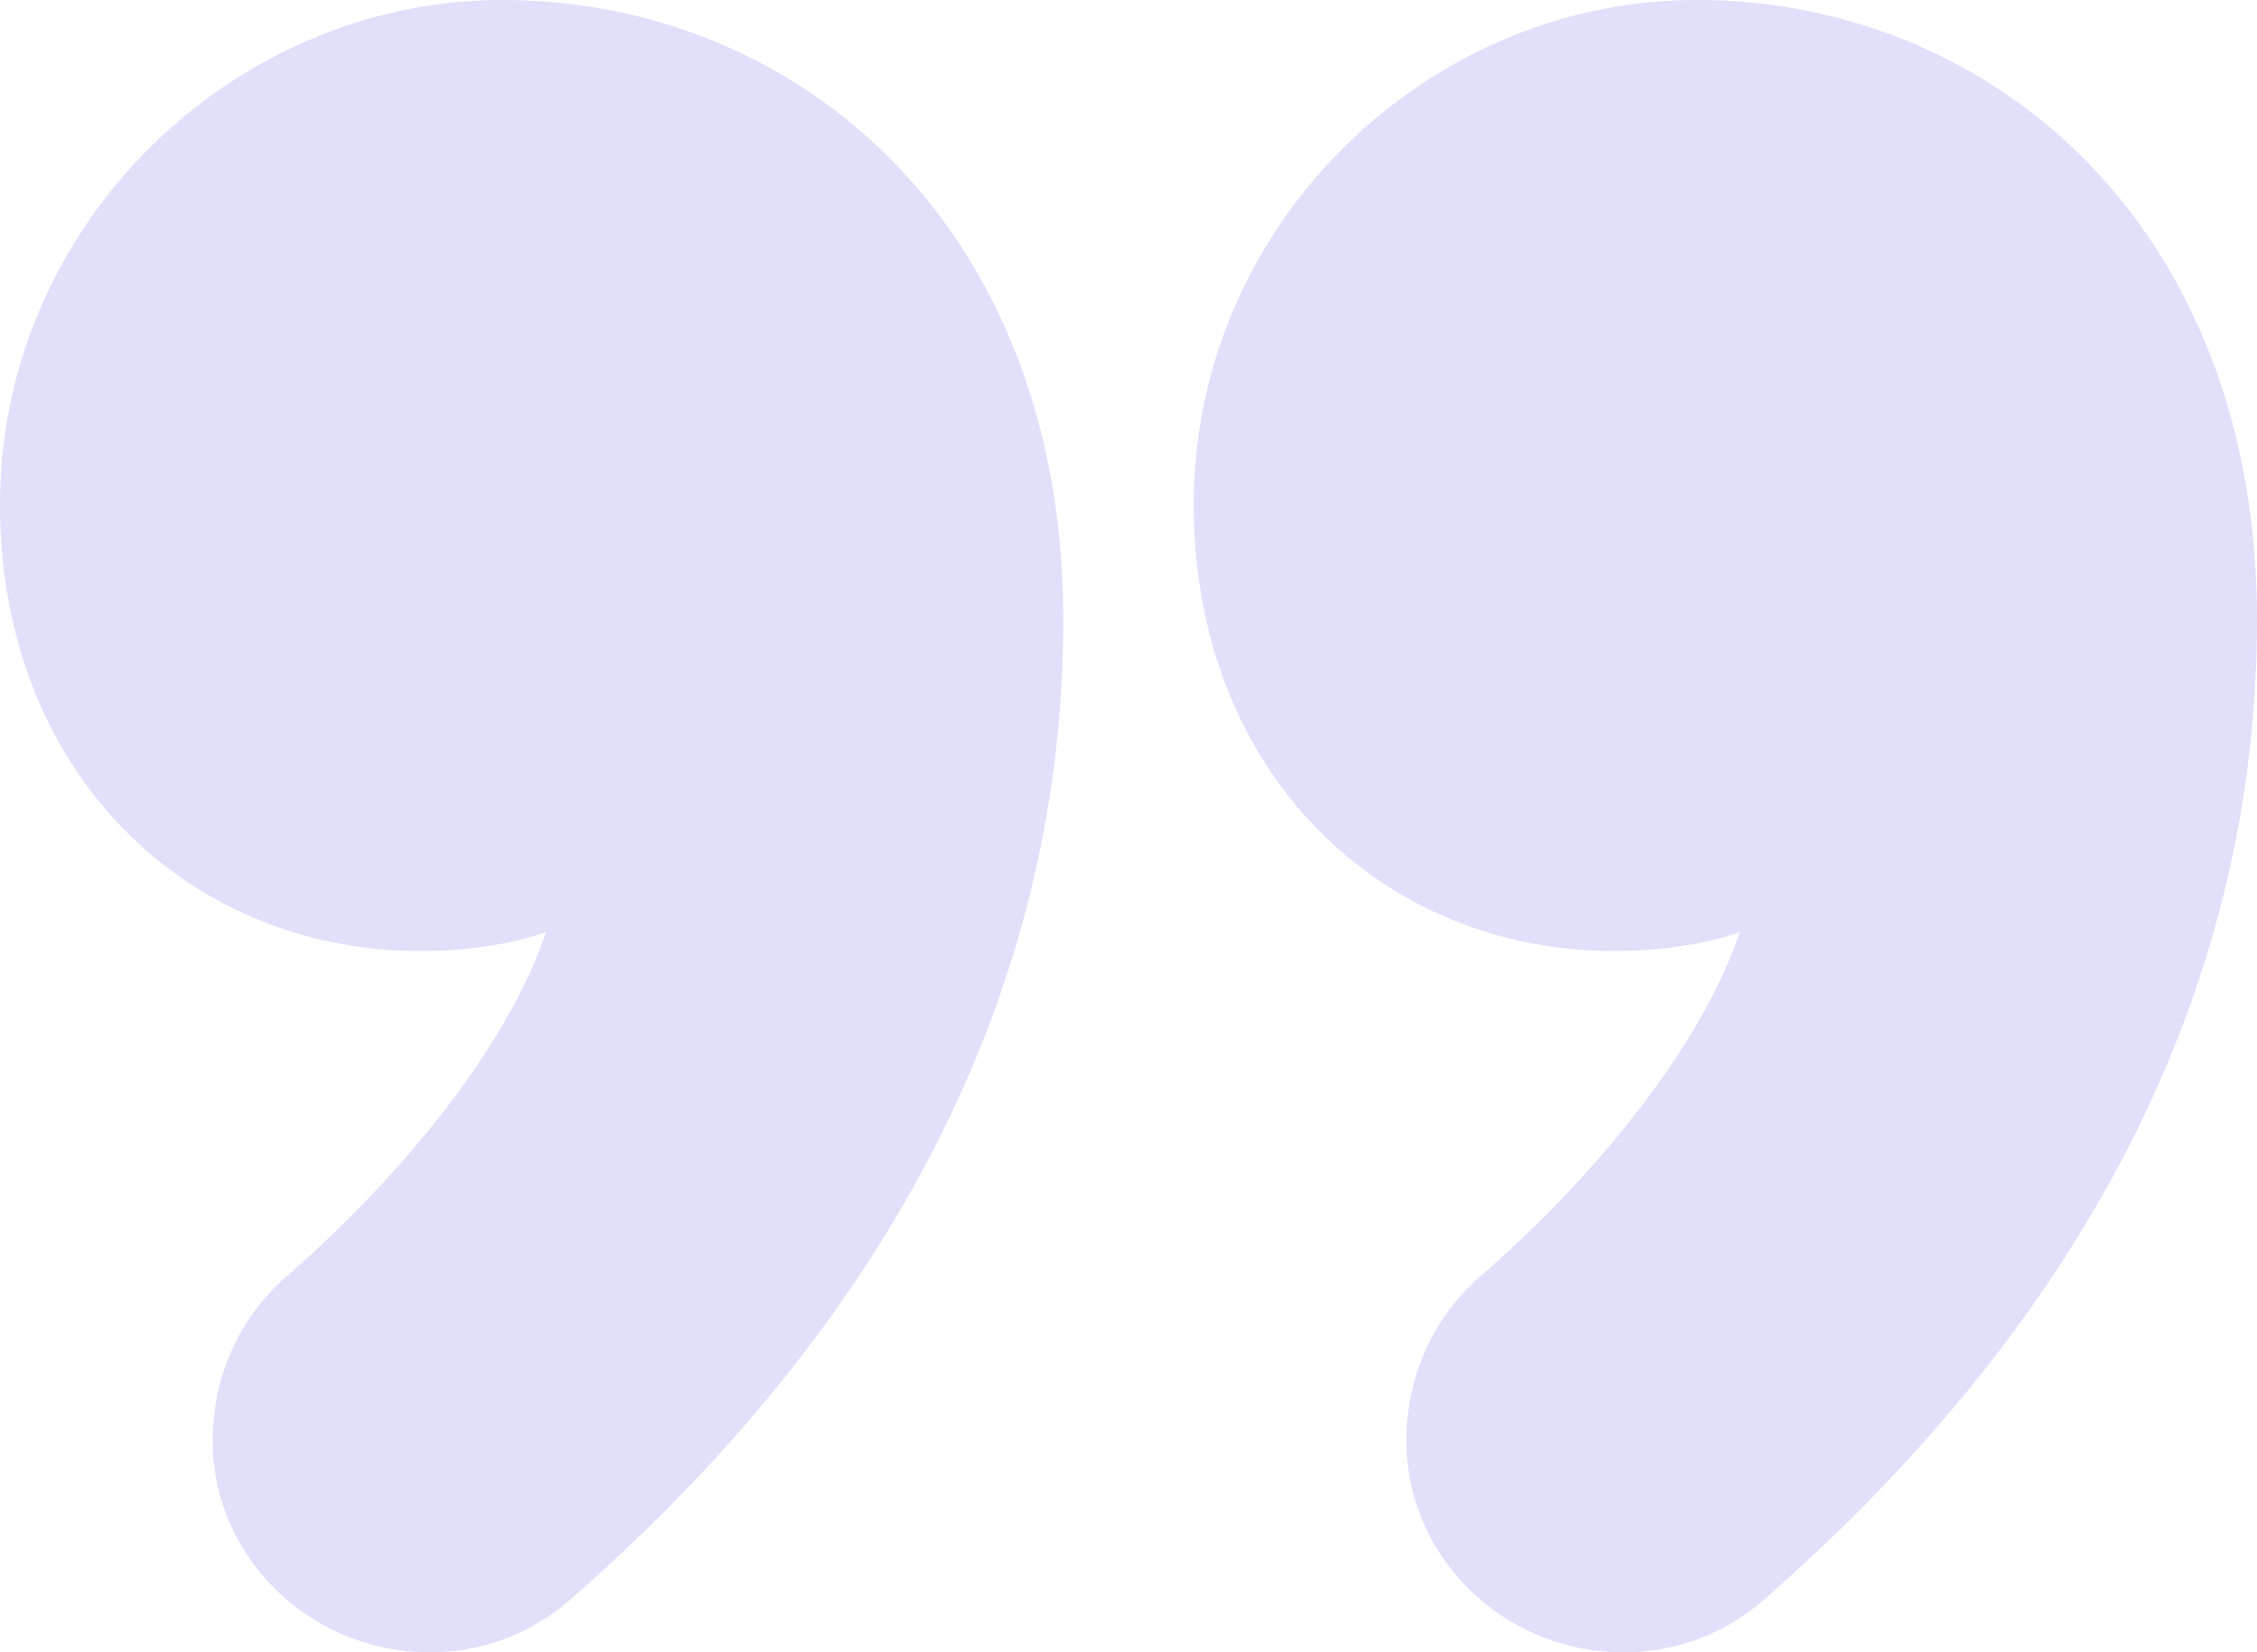
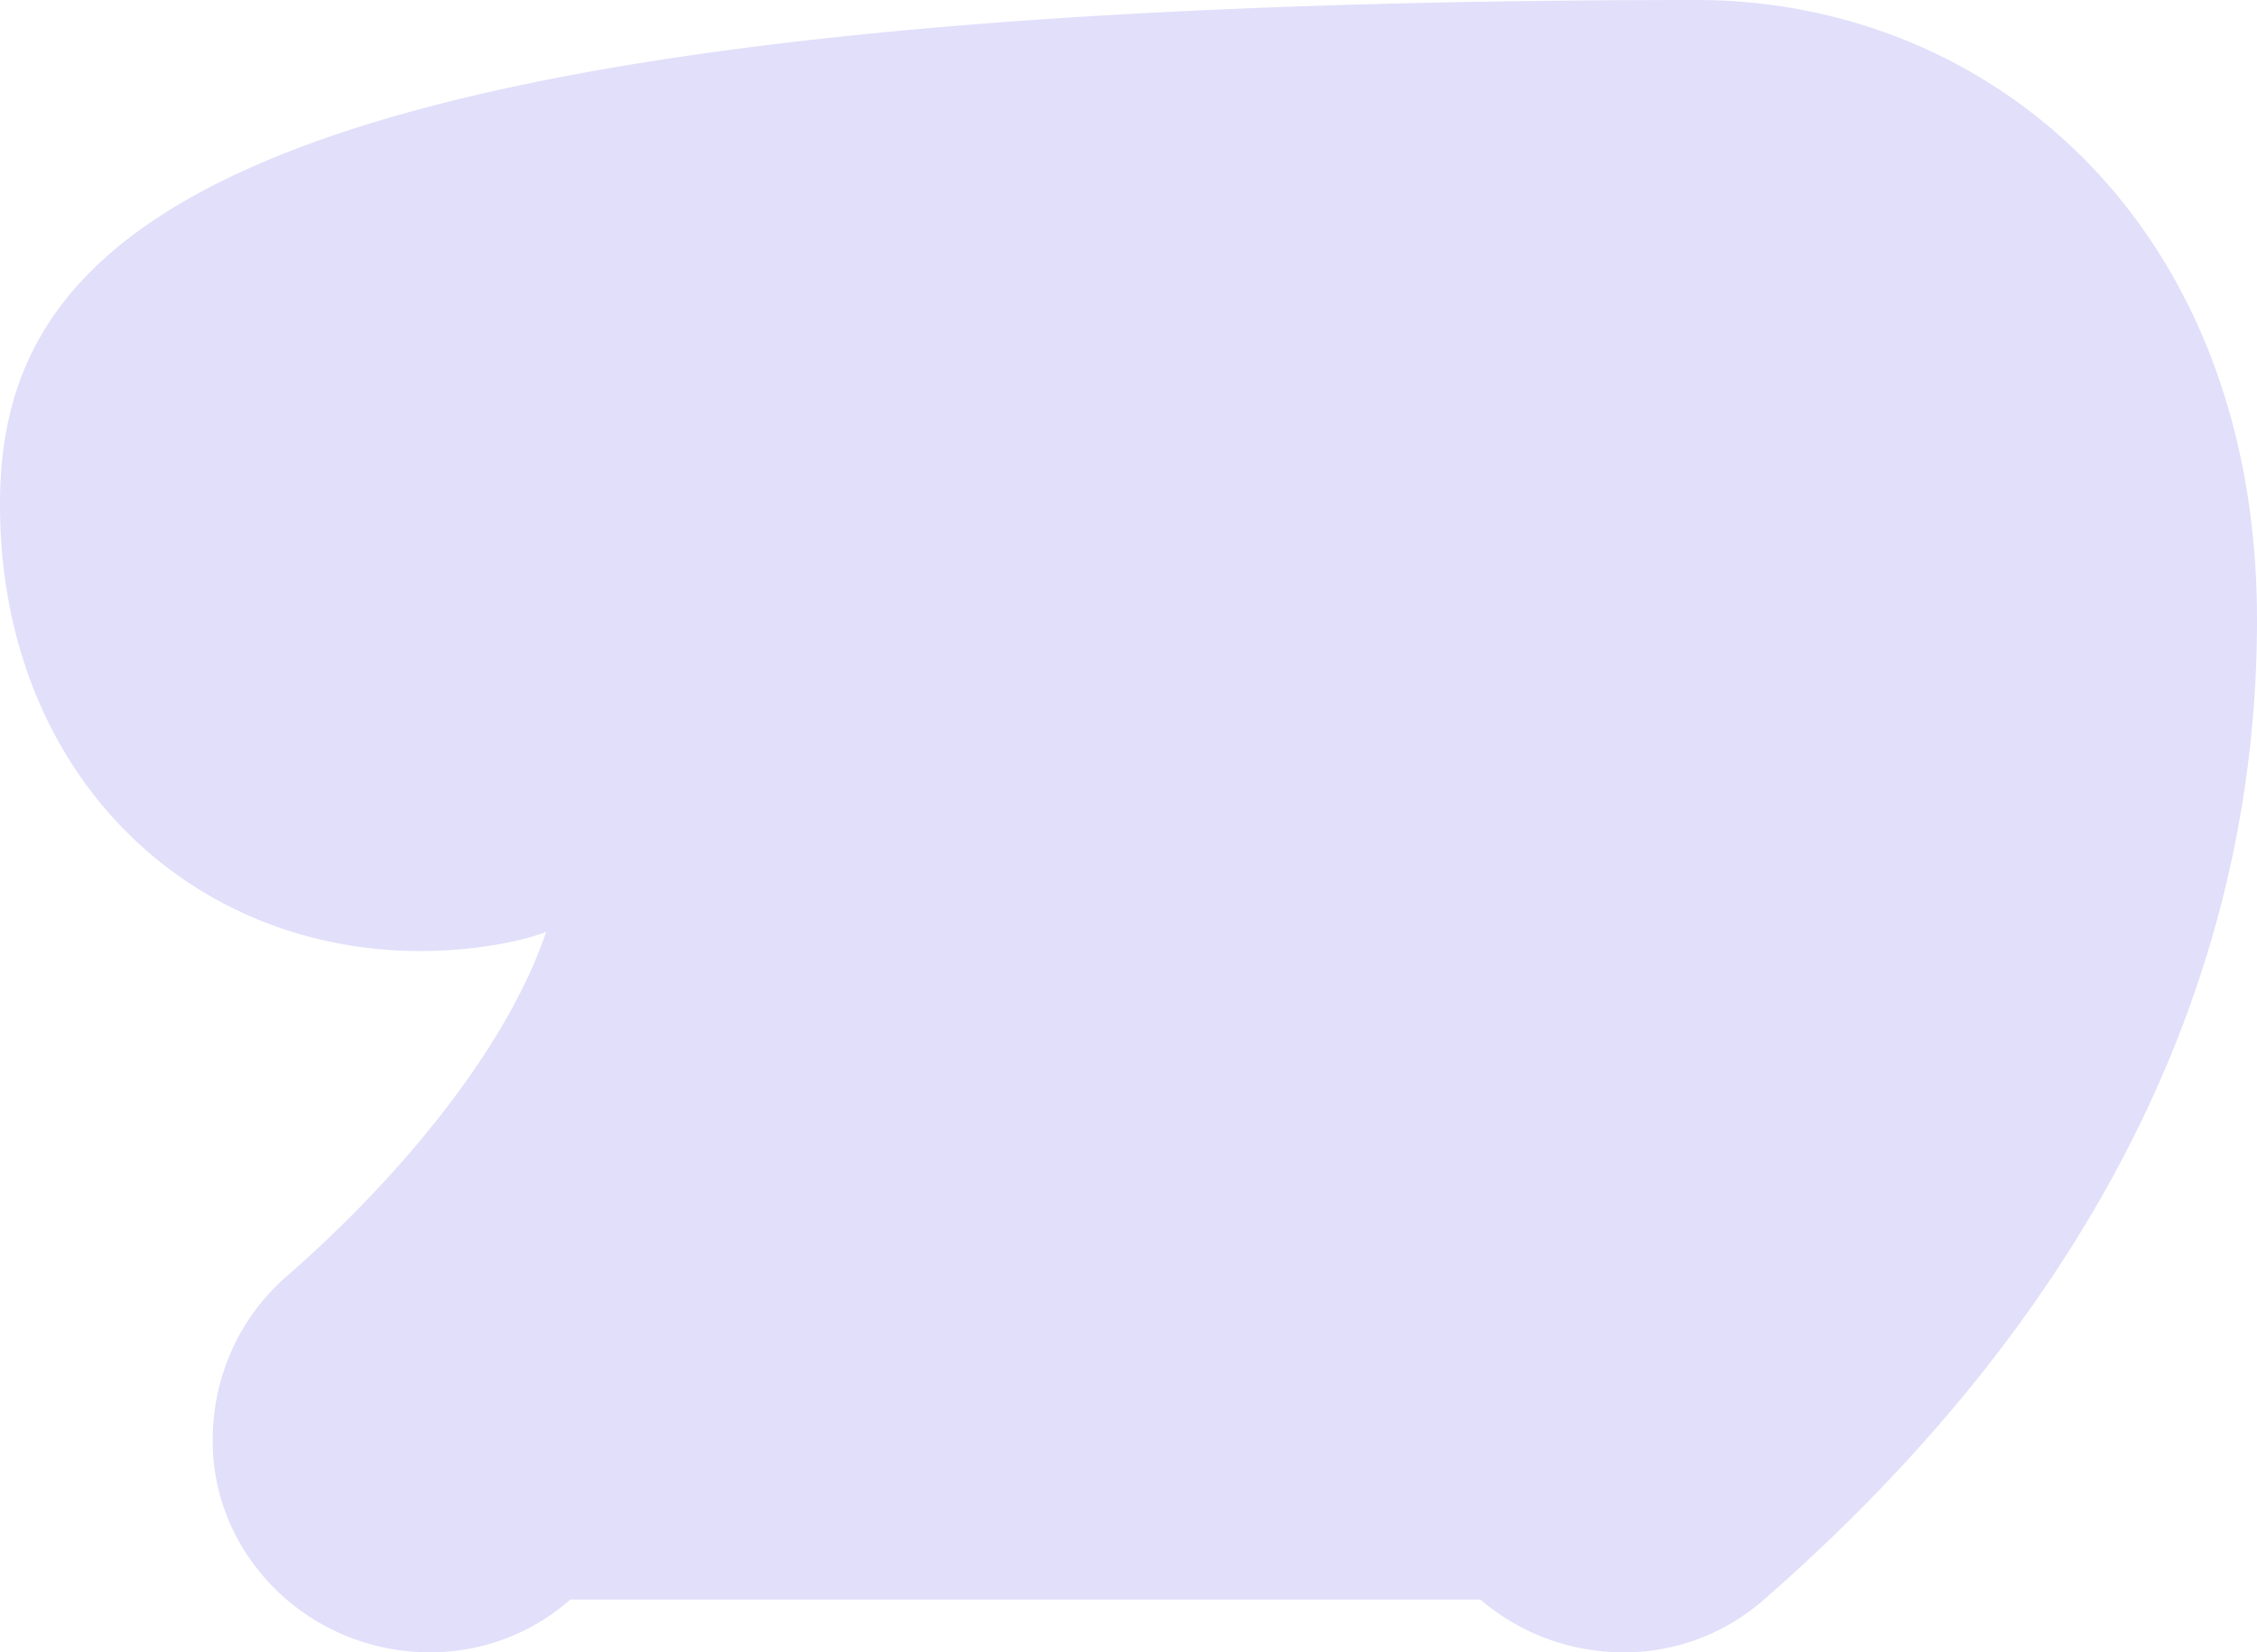
<svg xmlns="http://www.w3.org/2000/svg" fill="none" viewBox="0 0 224 164">
-   <path fill="#b5b0f3" d="M175.076 158.759C206.731 131.1 224 98.207 224 61.5 224 22.407 197.618 0 168.359 0c-26.859 0-49.884 22.407-49.884 50.056 0 26.703 18.705 44.34 41.731 44.34 5.277 0 10.073-.955 12.47-1.907-3.837 11.444-14.39 24.315-25.899 34.326-4.32 3.815-7.197 9.533-7.197 16.207 0 11.445 9.593 20.978 21.583 20.978a20.95 20.95 0 0 0 13.913-5.241m-118.475 0c31.655-27.655 48.924-60.548 48.924-97.259 0-39.093-26.382-61.5-55.64-61.5C23.021 0 0 22.407 0 50.056c0 26.703 18.706 44.34 41.732 44.34 5.276 0 10.072-.955 12.469-1.907-3.84 11.444-14.39 24.315-25.902 34.326-4.317 3.815-7.193 9.533-7.193 16.207 0 11.445 9.593 20.978 21.582 20.978a20.95 20.95 0 0 0 13.913-5.241" opacity=".4" />
+   <path fill="#b5b0f3" d="M175.076 158.759C206.731 131.1 224 98.207 224 61.5 224 22.407 197.618 0 168.359 0c-26.859 0-49.884 22.407-49.884 50.056 0 26.703 18.705 44.34 41.731 44.34 5.277 0 10.073-.955 12.47-1.907-3.837 11.444-14.39 24.315-25.899 34.326-4.32 3.815-7.197 9.533-7.197 16.207 0 11.445 9.593 20.978 21.583 20.978a20.95 20.95 0 0 0 13.913-5.241c31.655-27.655 48.924-60.548 48.924-97.259 0-39.093-26.382-61.5-55.64-61.5C23.021 0 0 22.407 0 50.056c0 26.703 18.706 44.34 41.732 44.34 5.276 0 10.072-.955 12.469-1.907-3.84 11.444-14.39 24.315-25.902 34.326-4.317 3.815-7.193 9.533-7.193 16.207 0 11.445 9.593 20.978 21.582 20.978a20.95 20.95 0 0 0 13.913-5.241" opacity=".4" />
</svg>